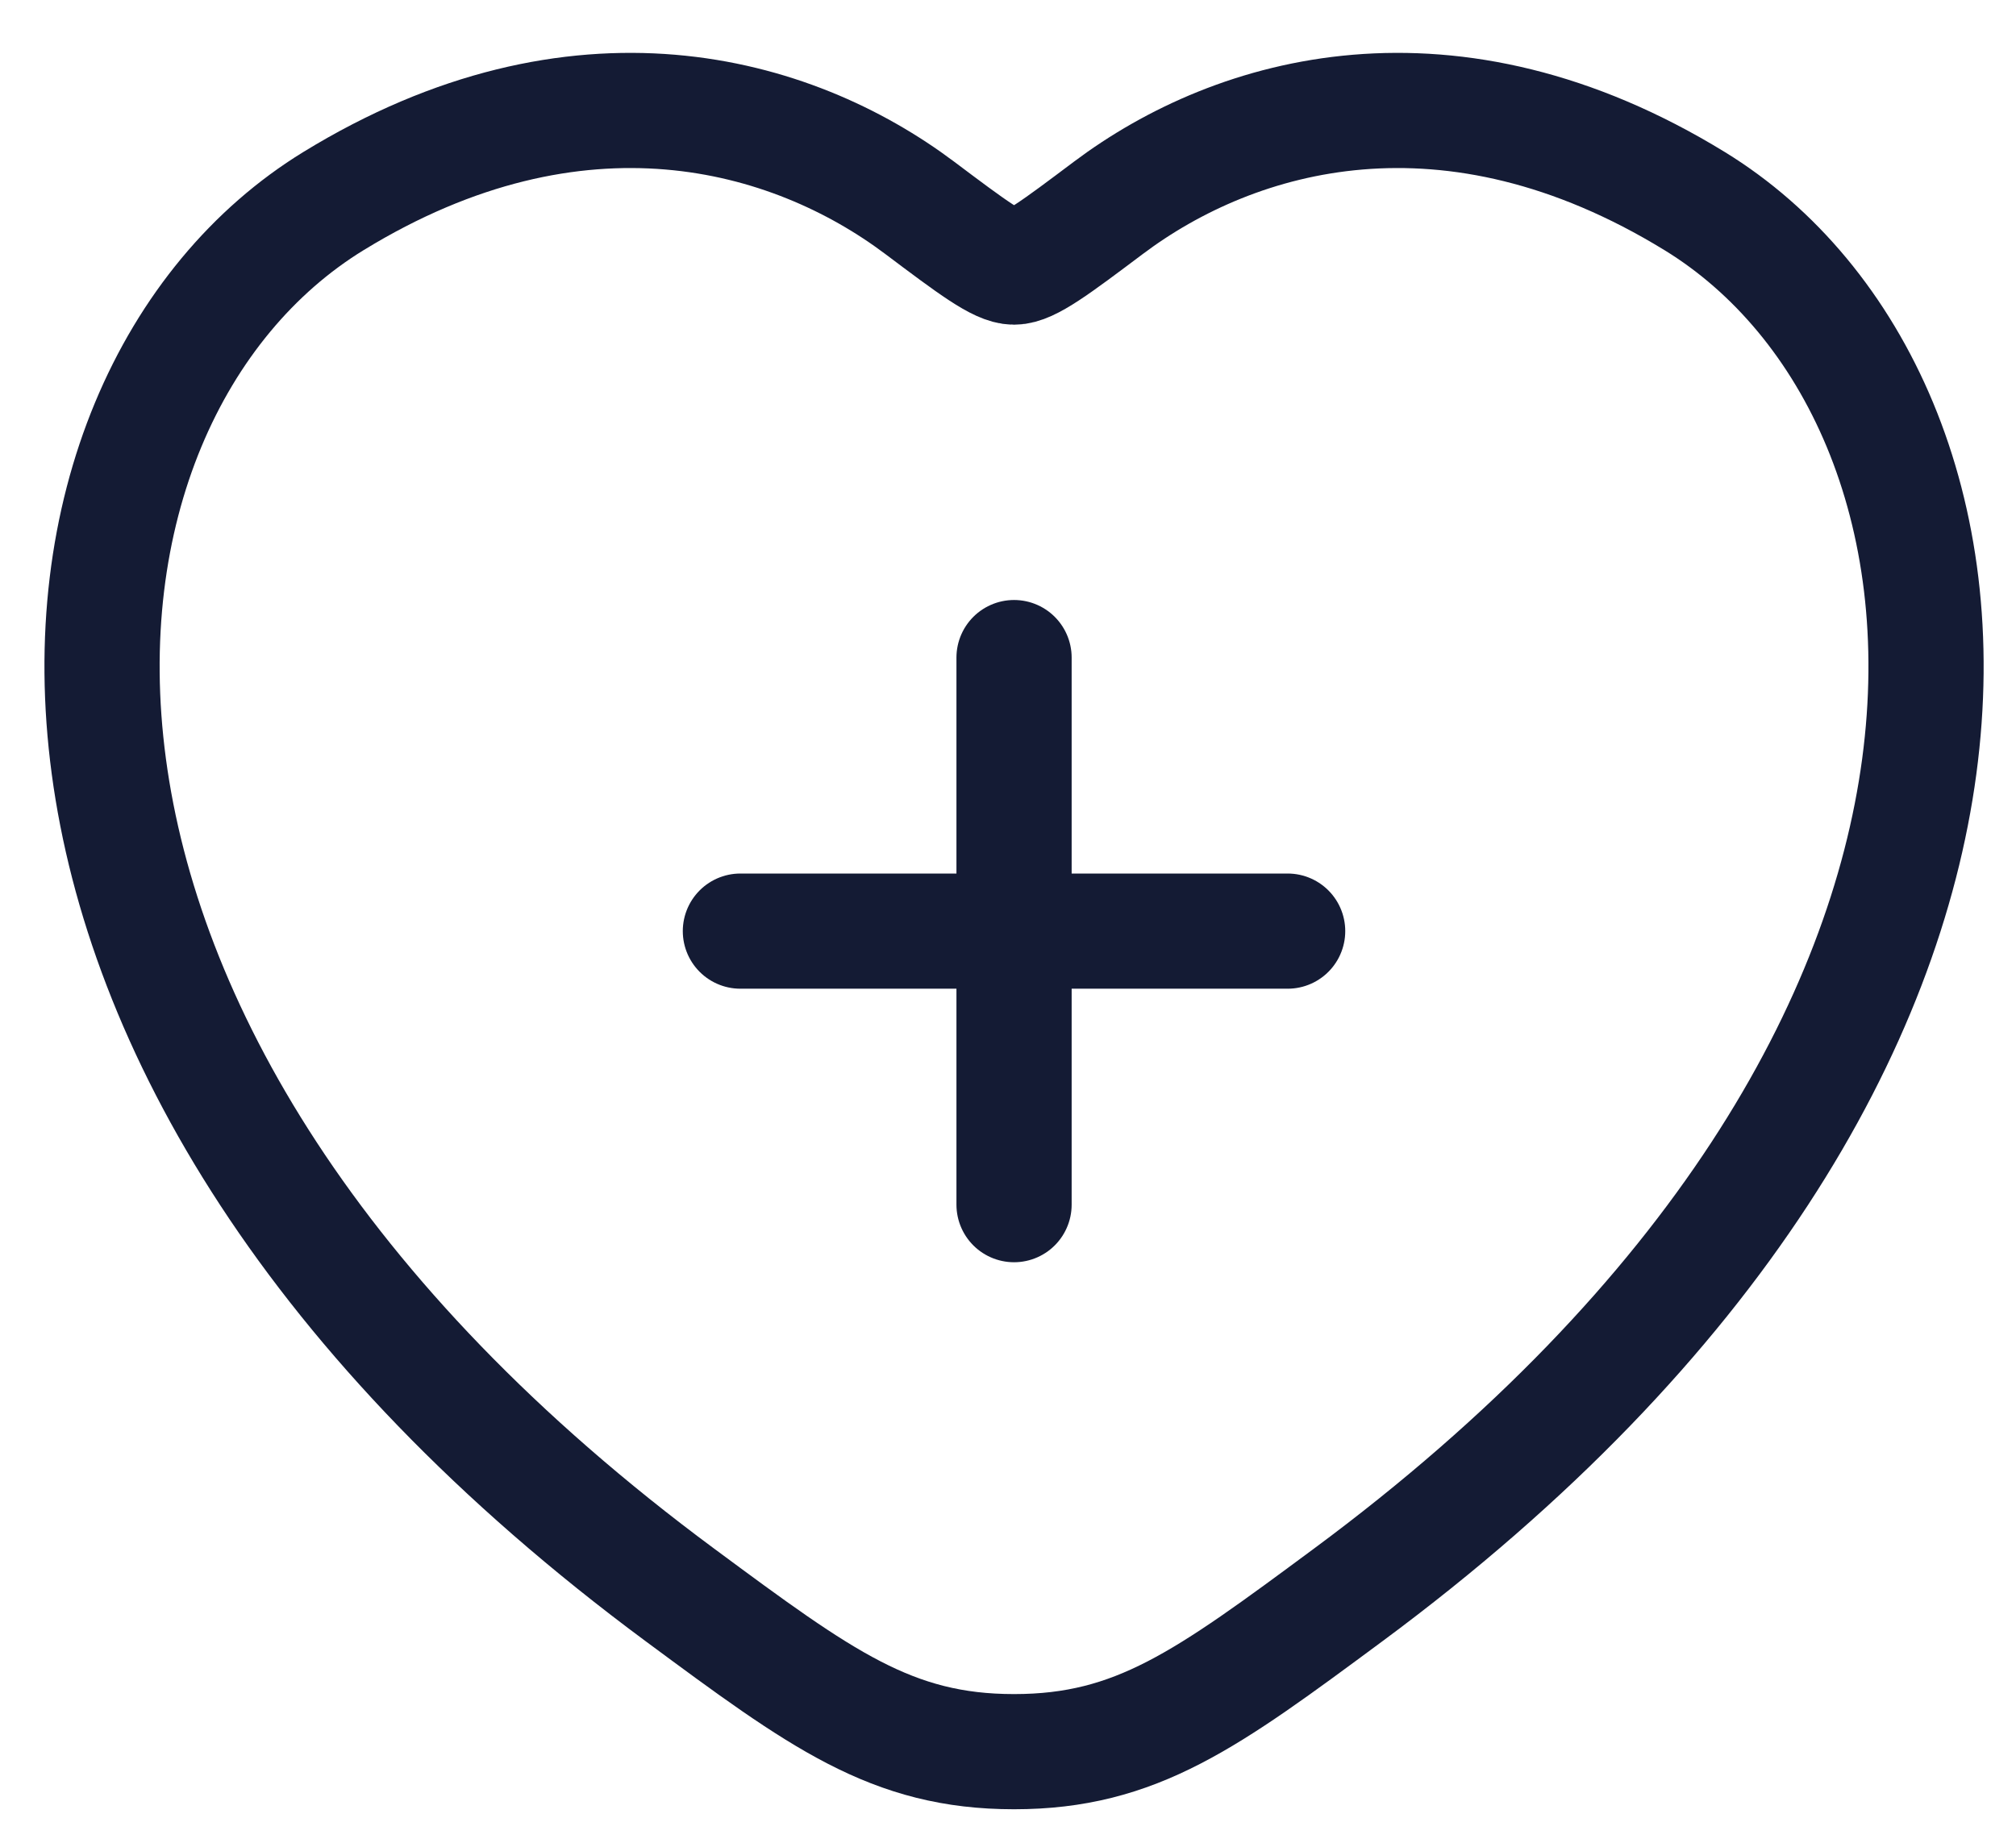
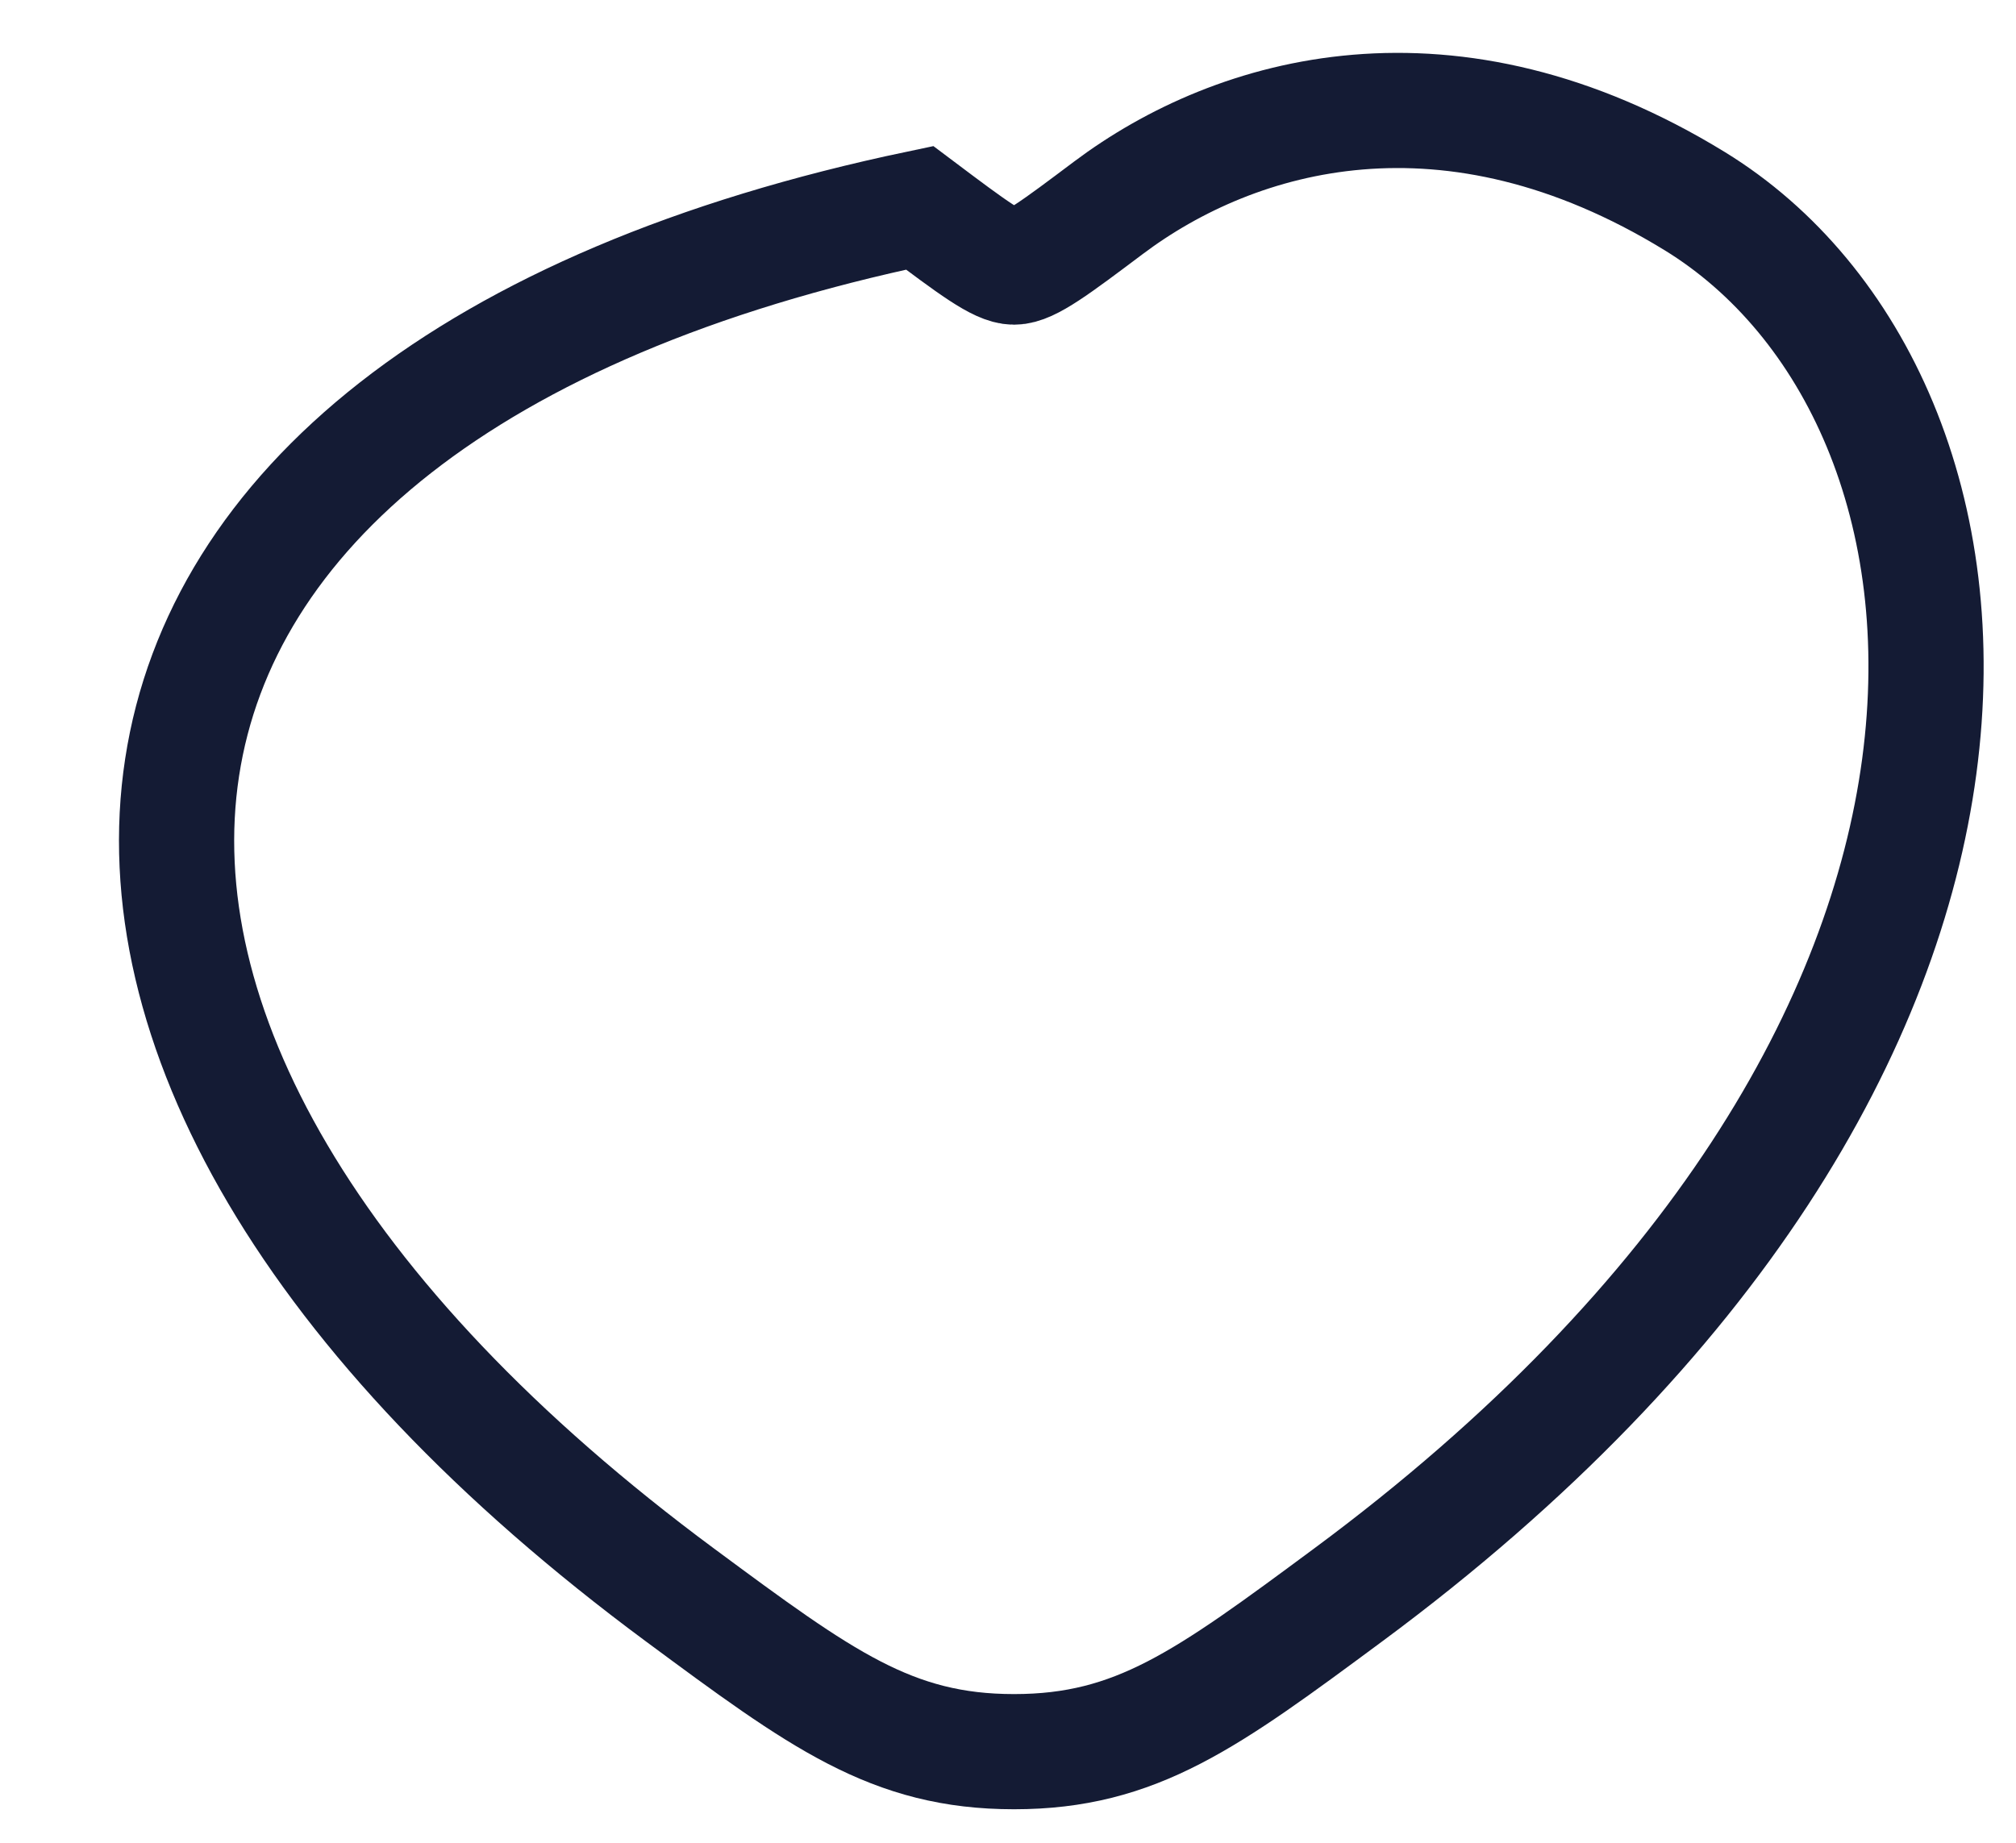
<svg xmlns="http://www.w3.org/2000/svg" width="35" height="32" viewBox="0 0 35 32" fill="none">
  <g id="elements">
-     <path id="Vector" d="M29.421 3.492C25.175 0.888 21.469 1.937 19.243 3.609C18.33 4.295 17.874 4.638 17.605 4.638C17.337 4.638 16.88 4.295 15.967 3.609C13.741 1.937 10.035 0.888 5.789 3.492C0.217 6.91 -1.044 18.187 11.809 27.7C14.258 29.512 15.482 30.418 17.605 30.418C19.729 30.418 20.953 29.512 23.401 27.7C36.254 18.187 34.993 6.91 29.421 3.492Z" stroke="#141B34" stroke-width="2" stroke-linecap="round" />
-     <path id="Vector_2" d="M17.605 11.419V20.919M12.854 16.169L22.355 16.169" stroke="#141B34" stroke-width="2" stroke-linecap="round" />
+     <path id="Vector" d="M29.421 3.492C25.175 0.888 21.469 1.937 19.243 3.609C18.33 4.295 17.874 4.638 17.605 4.638C17.337 4.638 16.88 4.295 15.967 3.609C0.217 6.91 -1.044 18.187 11.809 27.7C14.258 29.512 15.482 30.418 17.605 30.418C19.729 30.418 20.953 29.512 23.401 27.7C36.254 18.187 34.993 6.91 29.421 3.492Z" stroke="#141B34" stroke-width="2" stroke-linecap="round" />
  </g>
</svg>